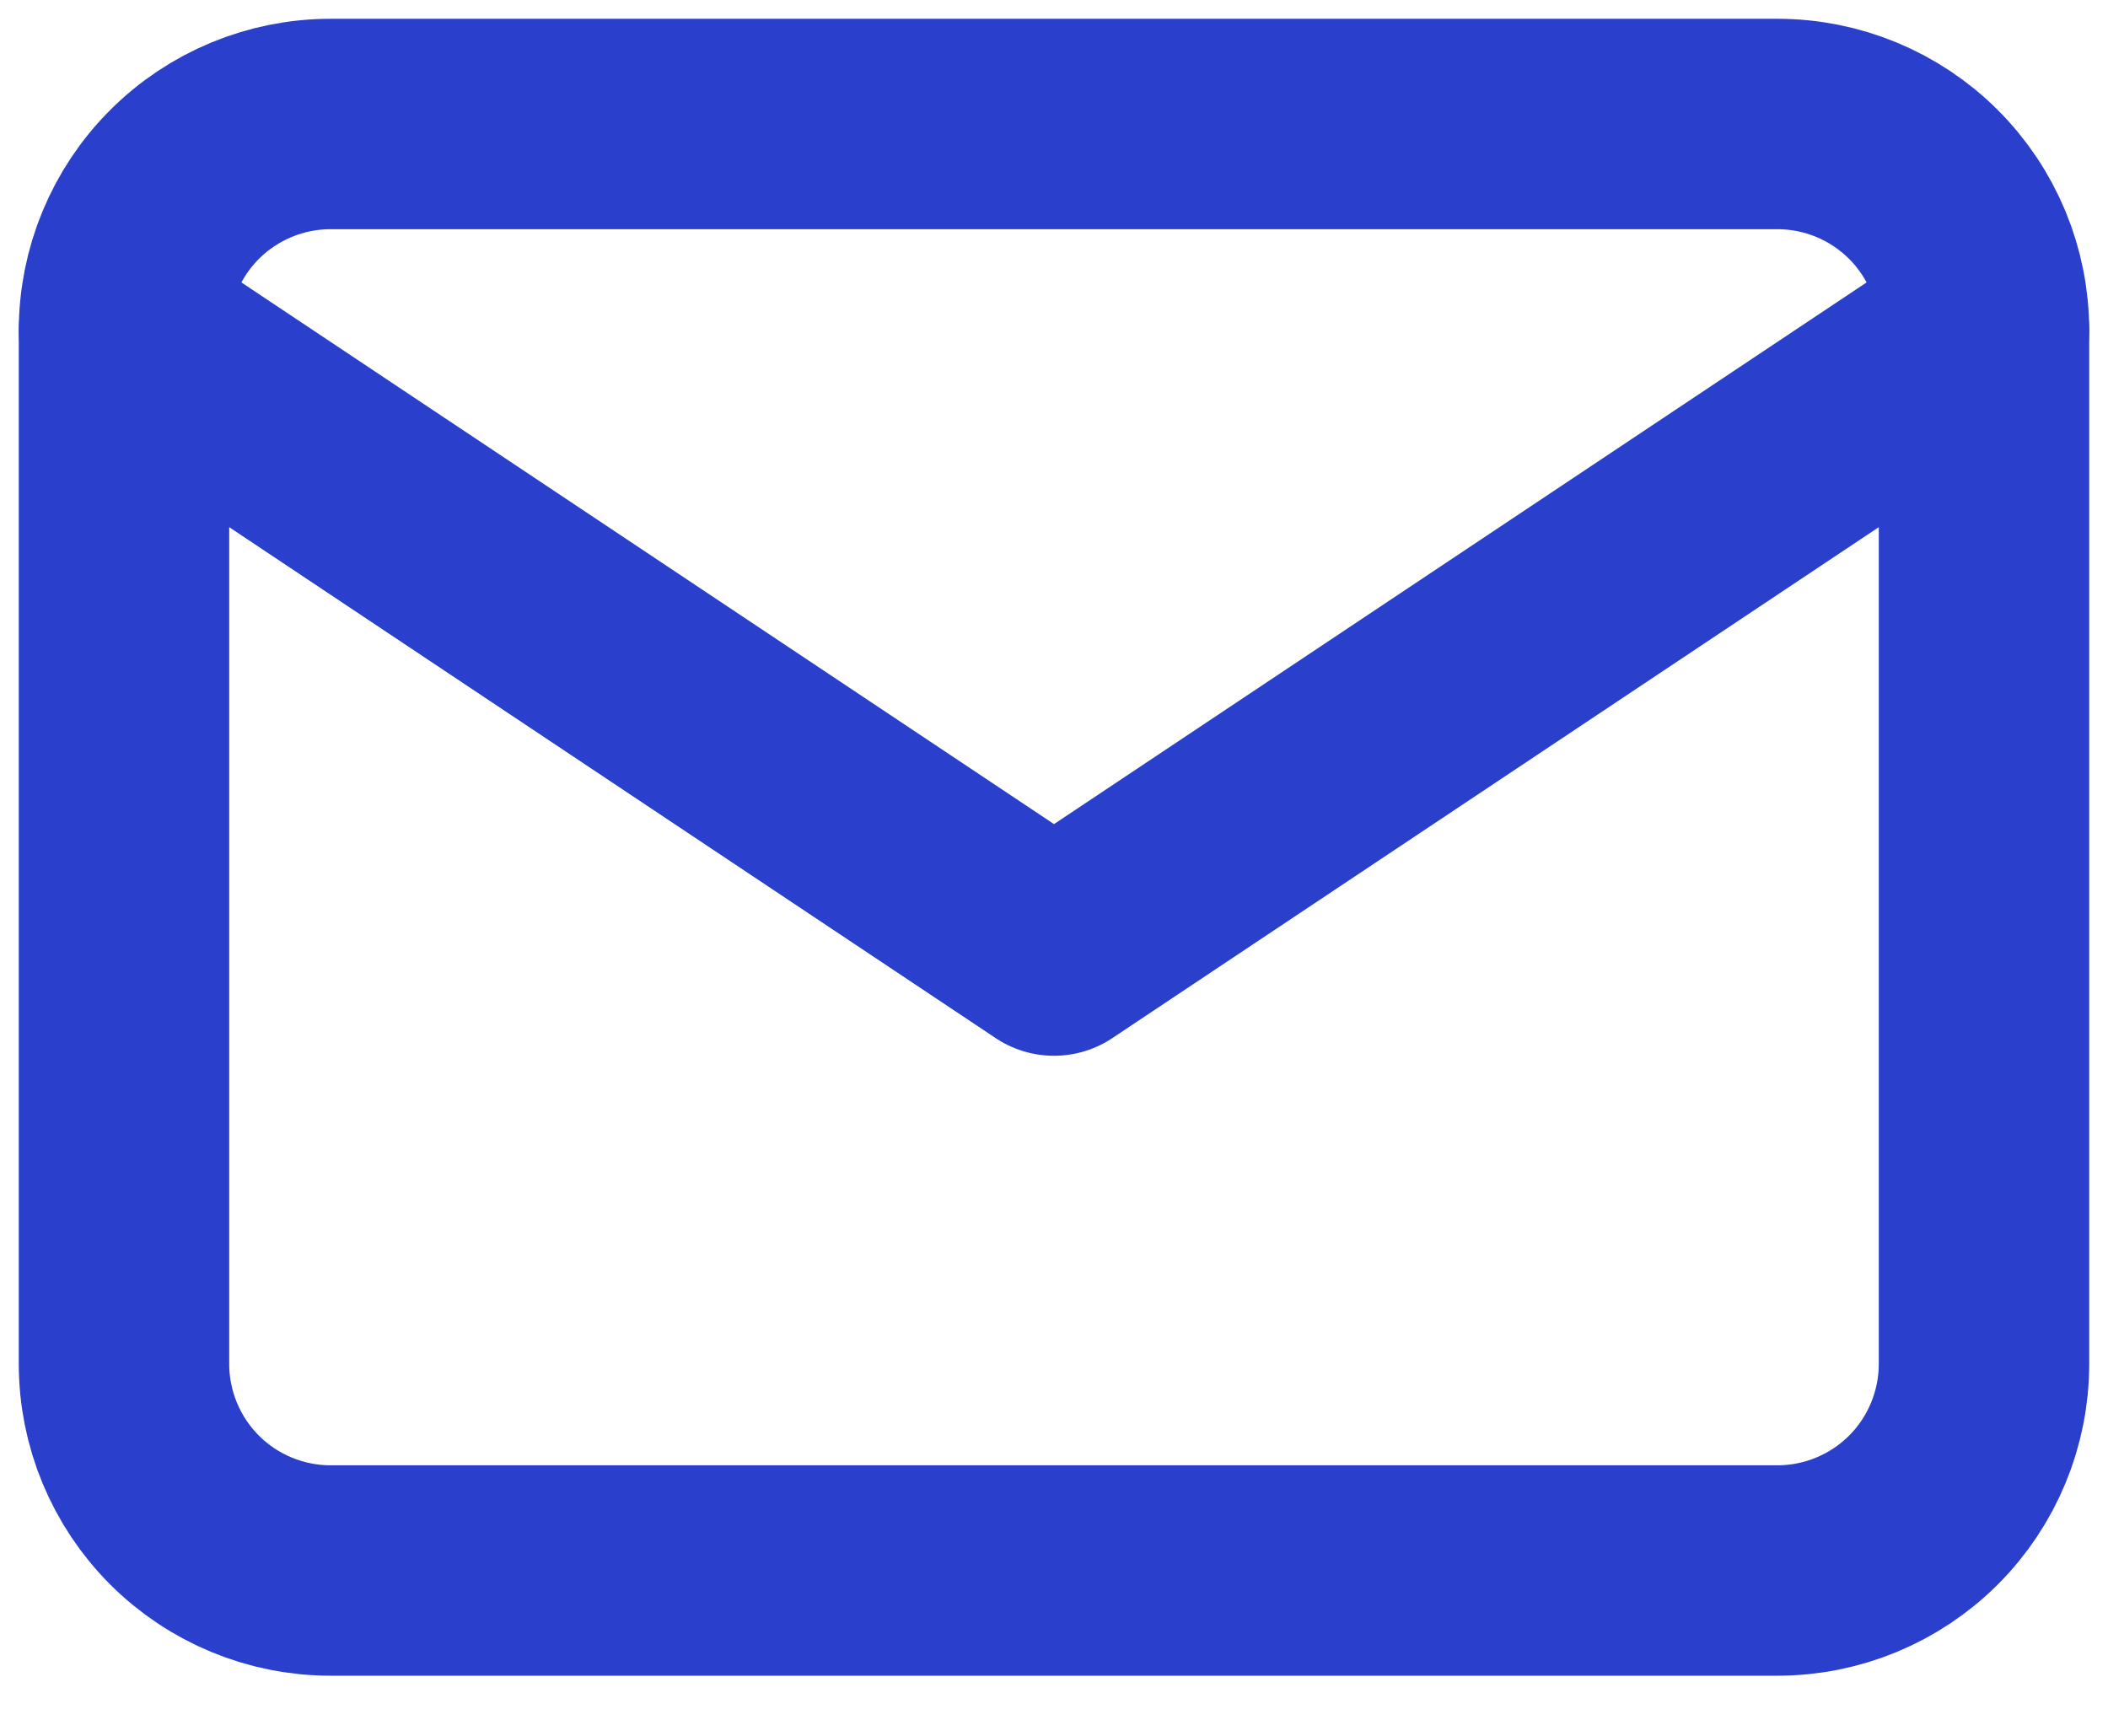
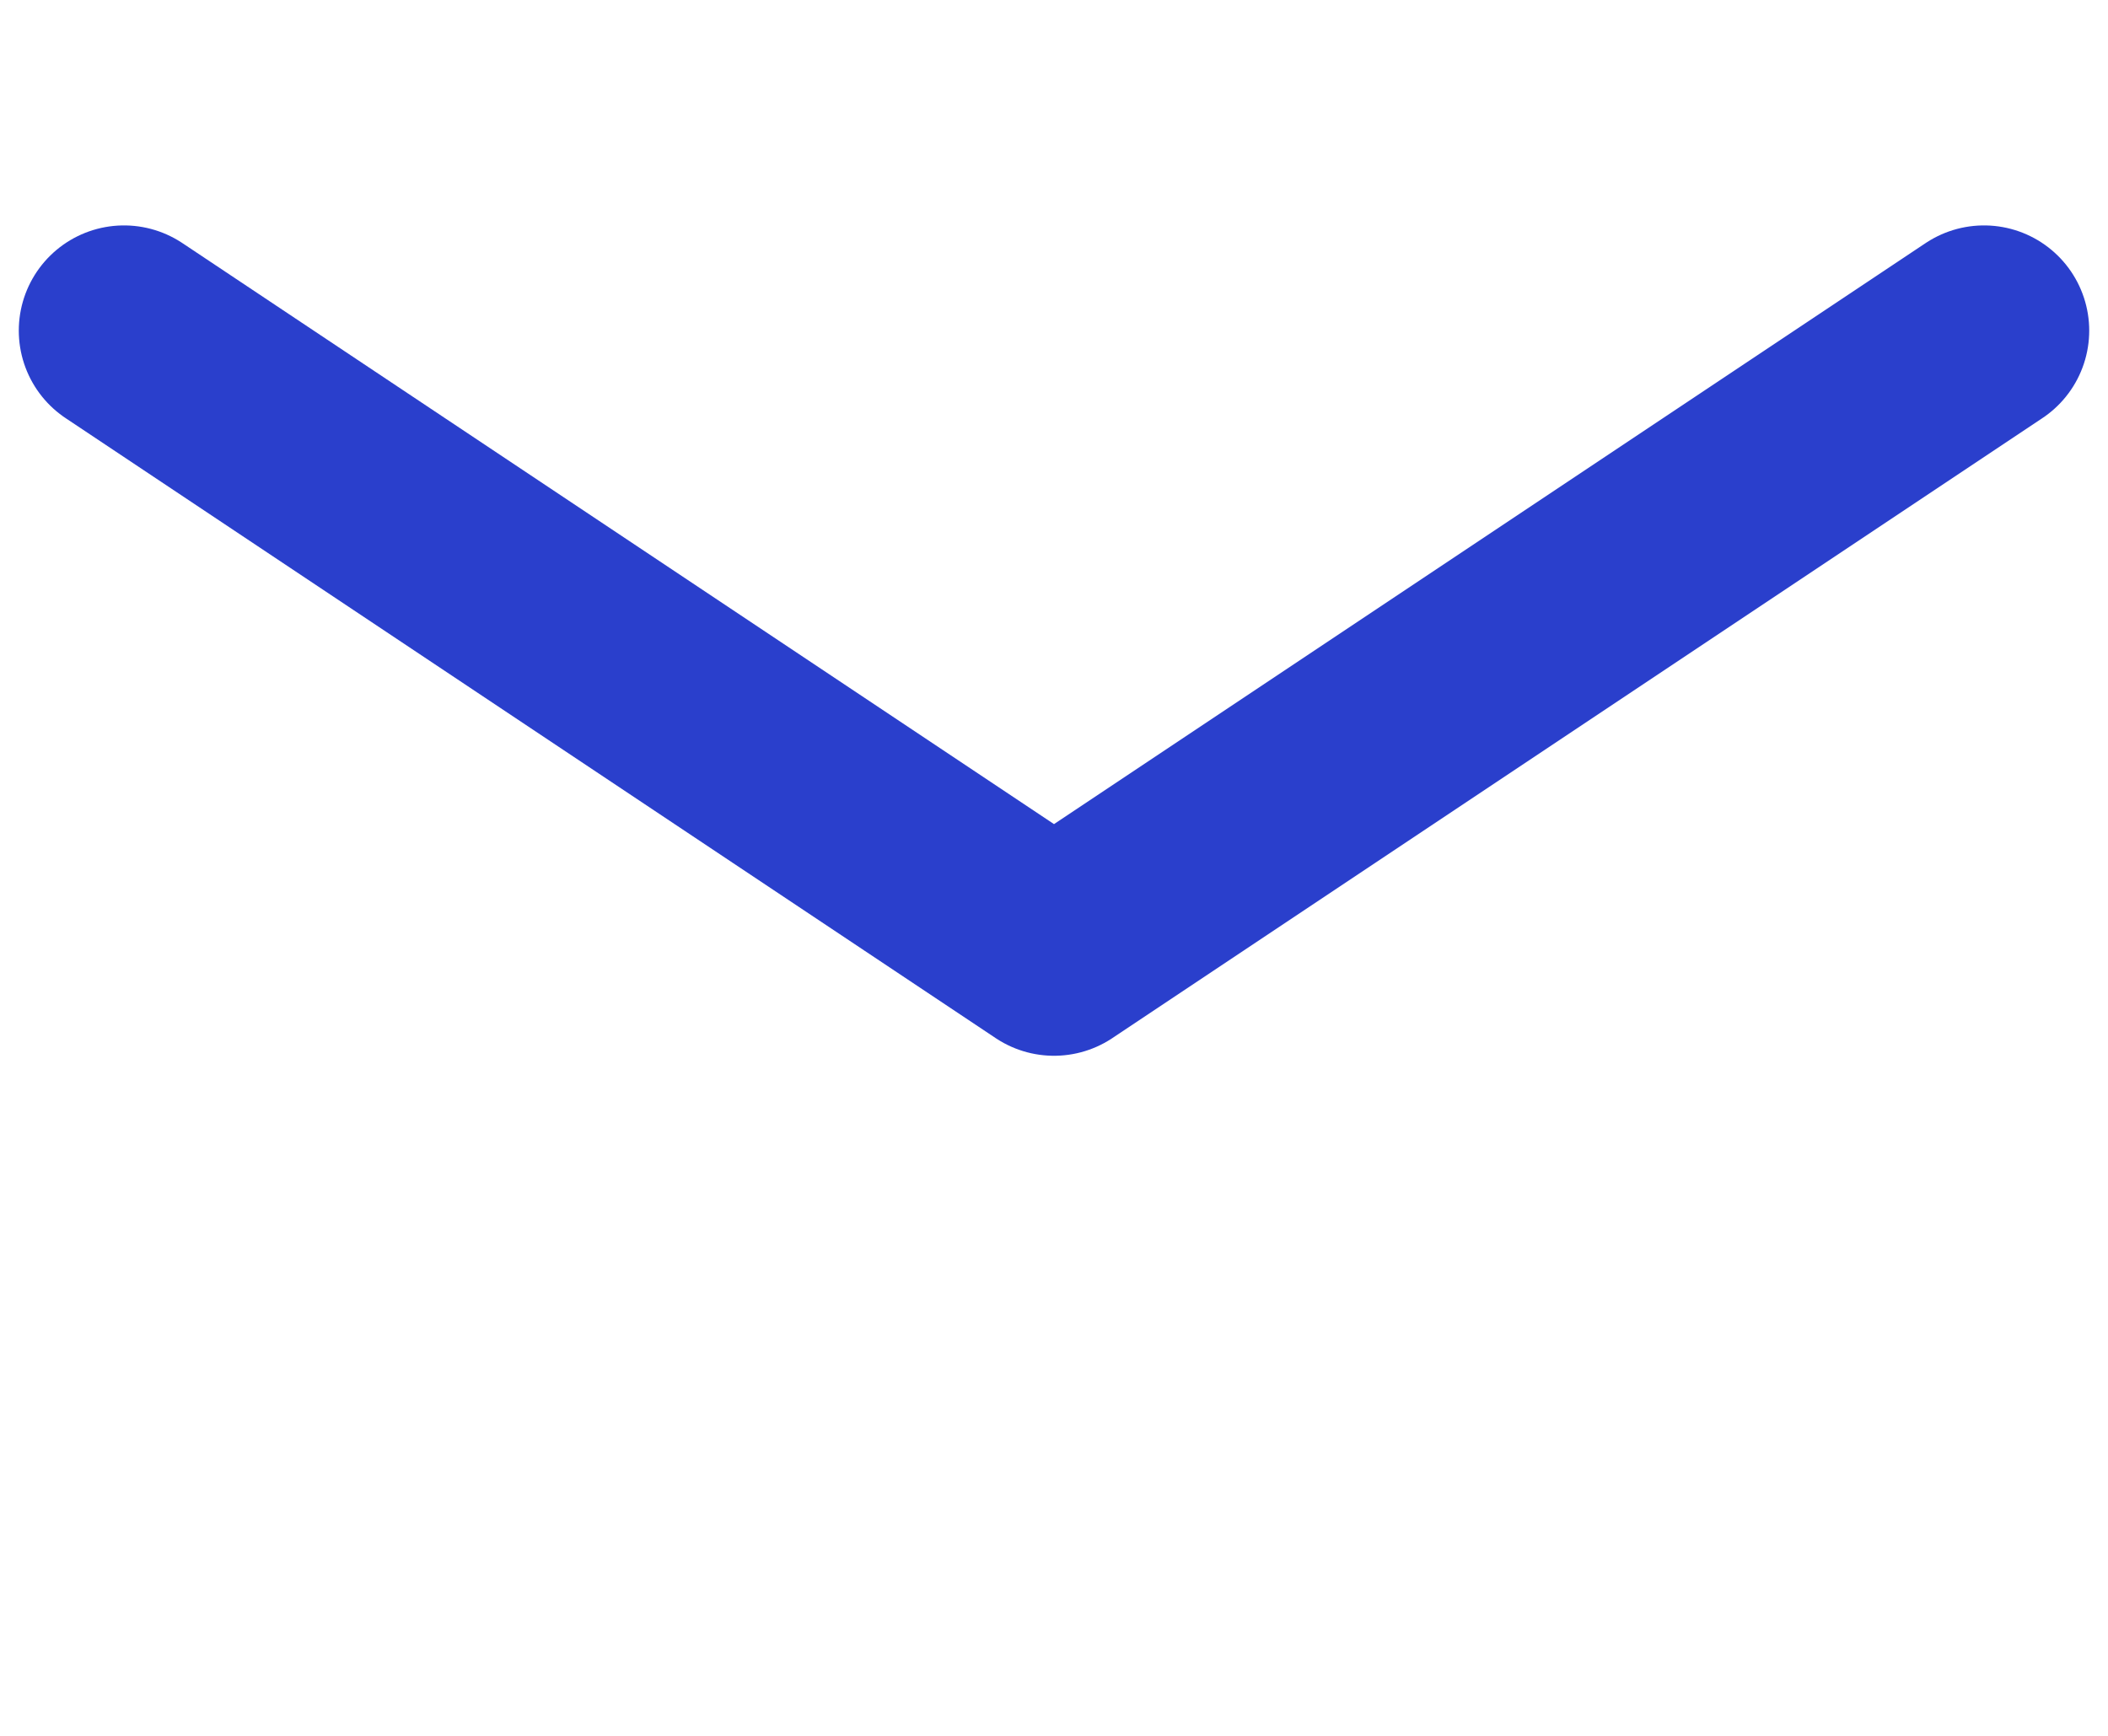
<svg xmlns="http://www.w3.org/2000/svg" width="34" height="28" viewBox="0 0 34 28" fill="none">
-   <path d="M2 5.333C2 4.449 2.351 3.601 2.976 2.976C3.601 2.351 4.449 2 5.333 2H28.667C29.551 2 30.399 2.351 31.024 2.976C31.649 3.601 32 4.449 32 5.333V22C32 22.884 31.649 23.732 31.024 24.357C30.399 24.982 29.551 25.333 28.667 25.333H5.333C4.449 25.333 3.601 24.982 2.976 24.357C2.351 23.732 2 22.884 2 22V5.333Z" stroke="#2A3FCC" stroke-width="3.394" stroke-linecap="round" stroke-linejoin="round" />
  <path d="M2 5.333L17 15.333L32 5.333" stroke="#2A3FCC" stroke-width="3.394" stroke-linecap="round" stroke-linejoin="round" />
</svg>